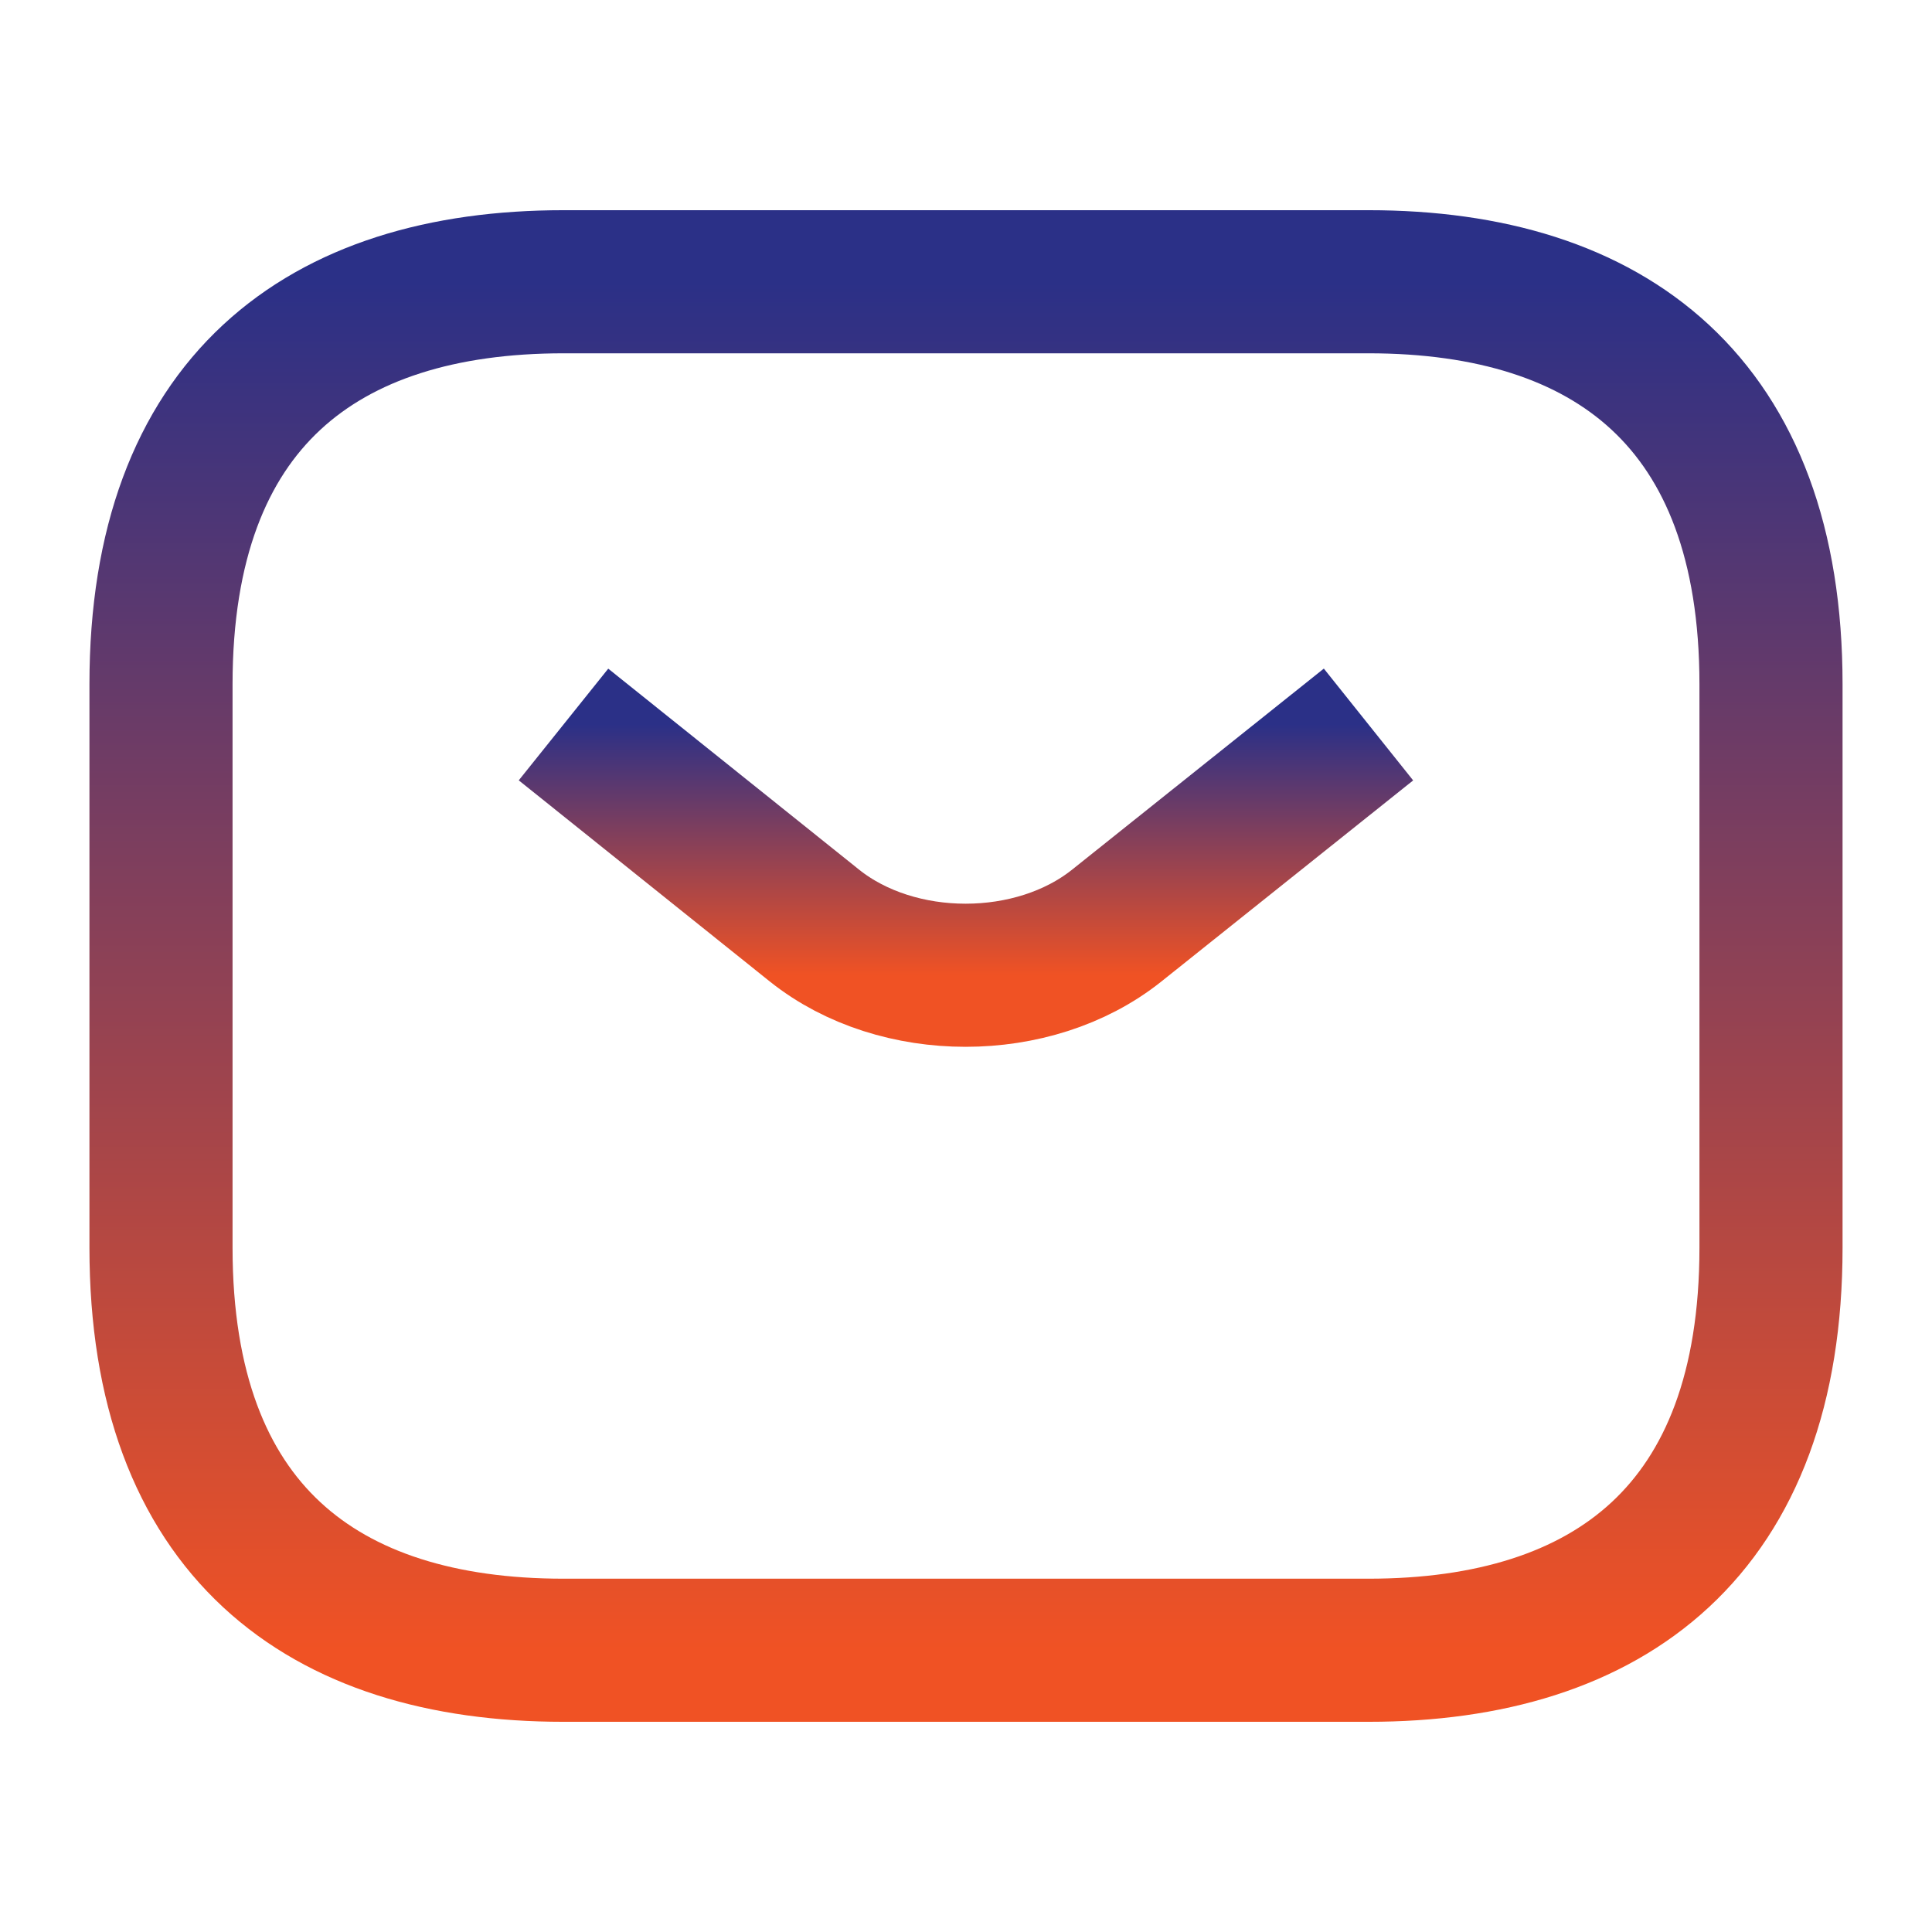
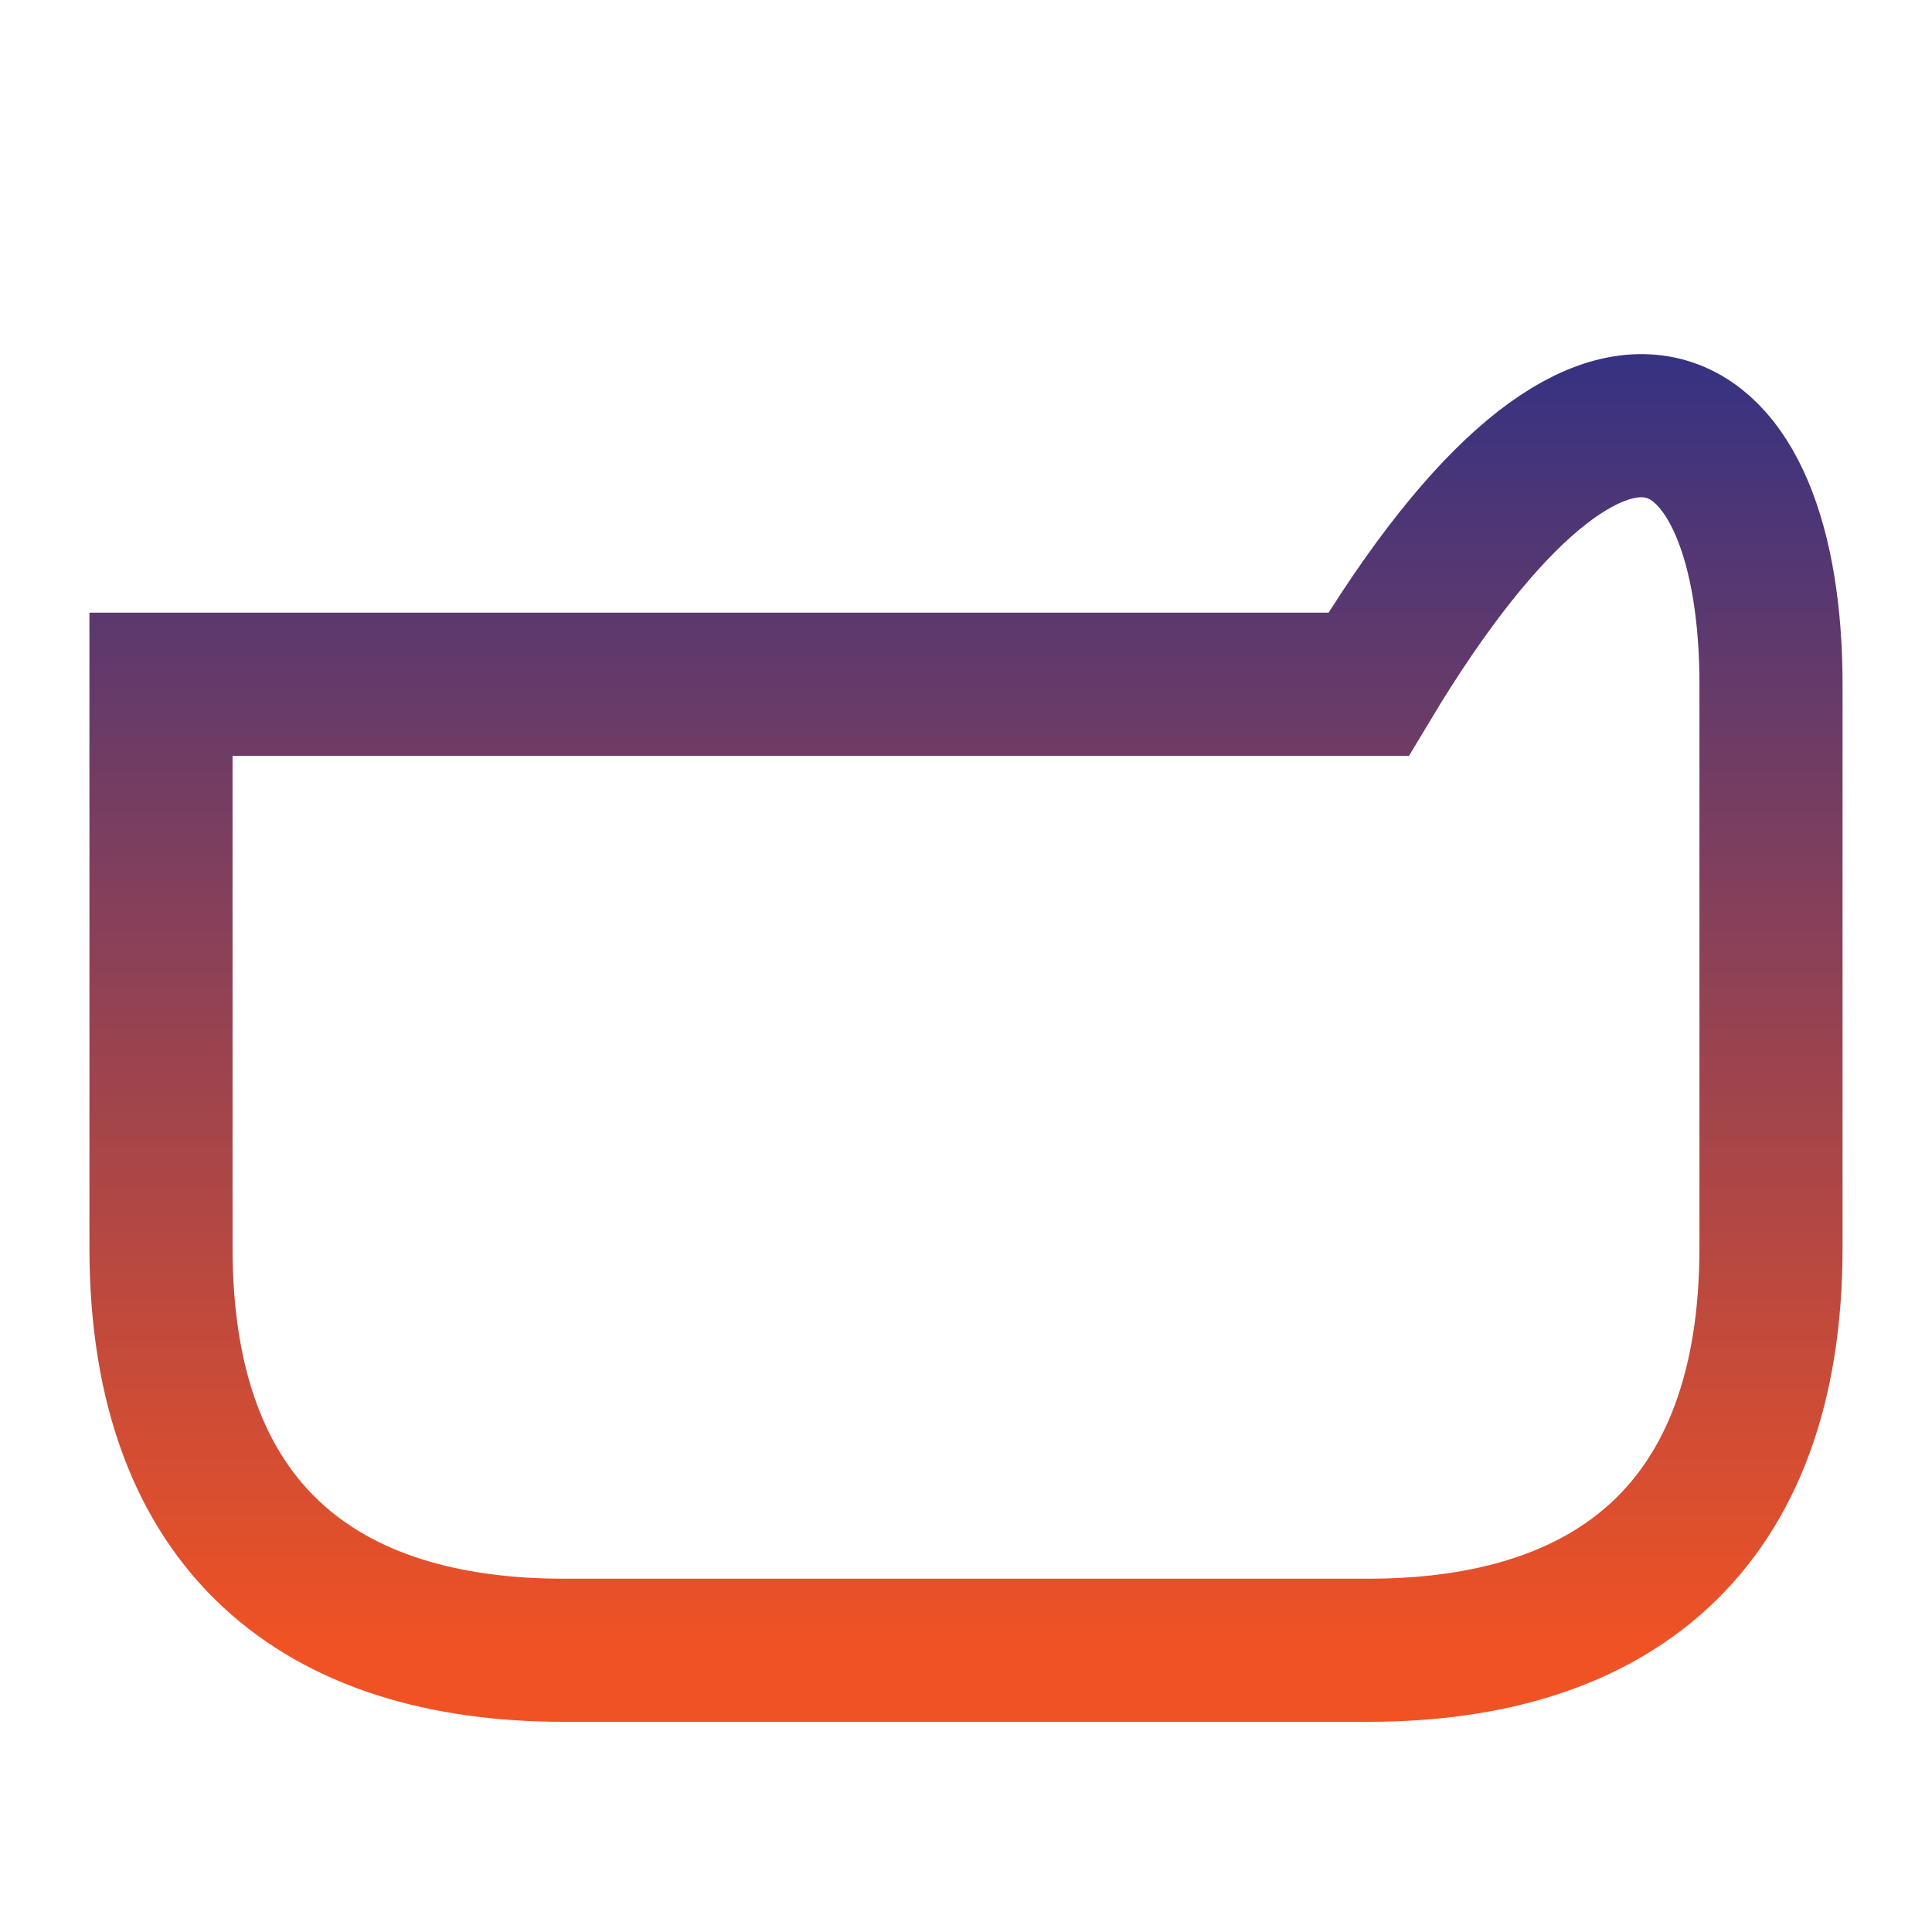
<svg xmlns="http://www.w3.org/2000/svg" fill="none" height="100%" overflow="visible" preserveAspectRatio="none" style="display: block;" viewBox="0 0 54 54" width="100%">
  <g id="sms">
    <g id="sms_2">
-       <path d="M38.25 46.125H15.75C9 46.125 4.5 42.75 4.5 34.875V19.125C4.5 11.25 9 7.875 15.75 7.875H38.25C45 7.875 49.5 11.25 49.5 19.125V34.875C49.5 42.75 45 46.125 38.25 46.125Z" id="Vector" stroke="url(#paint0_linear_0_39)" stroke-width="4" />
-       <path d="M38.25 20.25L31.207 25.875C28.89 27.72 25.087 27.72 22.77 25.875L15.75 20.25" id="Vector_2" stroke="url(#paint1_linear_0_39)" stroke-width="4" />
+       <path d="M38.25 46.125H15.75C9 46.125 4.5 42.75 4.5 34.875V19.125H38.25C45 7.875 49.5 11.25 49.5 19.125V34.875C49.5 42.75 45 46.125 38.25 46.125Z" id="Vector" stroke="url(#paint0_linear_0_39)" stroke-width="4" />
    </g>
  </g>
  <defs>
    <linearGradient gradientUnits="userSpaceOnUse" id="paint0_linear_0_39" x1="27" x2="27" y1="7.875" y2="46.125">
      <stop stop-color="#2B3087" />
      <stop offset="1" stop-color="#F05224" />
    </linearGradient>
    <linearGradient gradientUnits="userSpaceOnUse" id="paint1_linear_0_39" x1="27" x2="27" y1="20.25" y2="27.259">
      <stop stop-color="#2B3087" />
      <stop offset="1" stop-color="#F05224" />
    </linearGradient>
  </defs>
</svg>